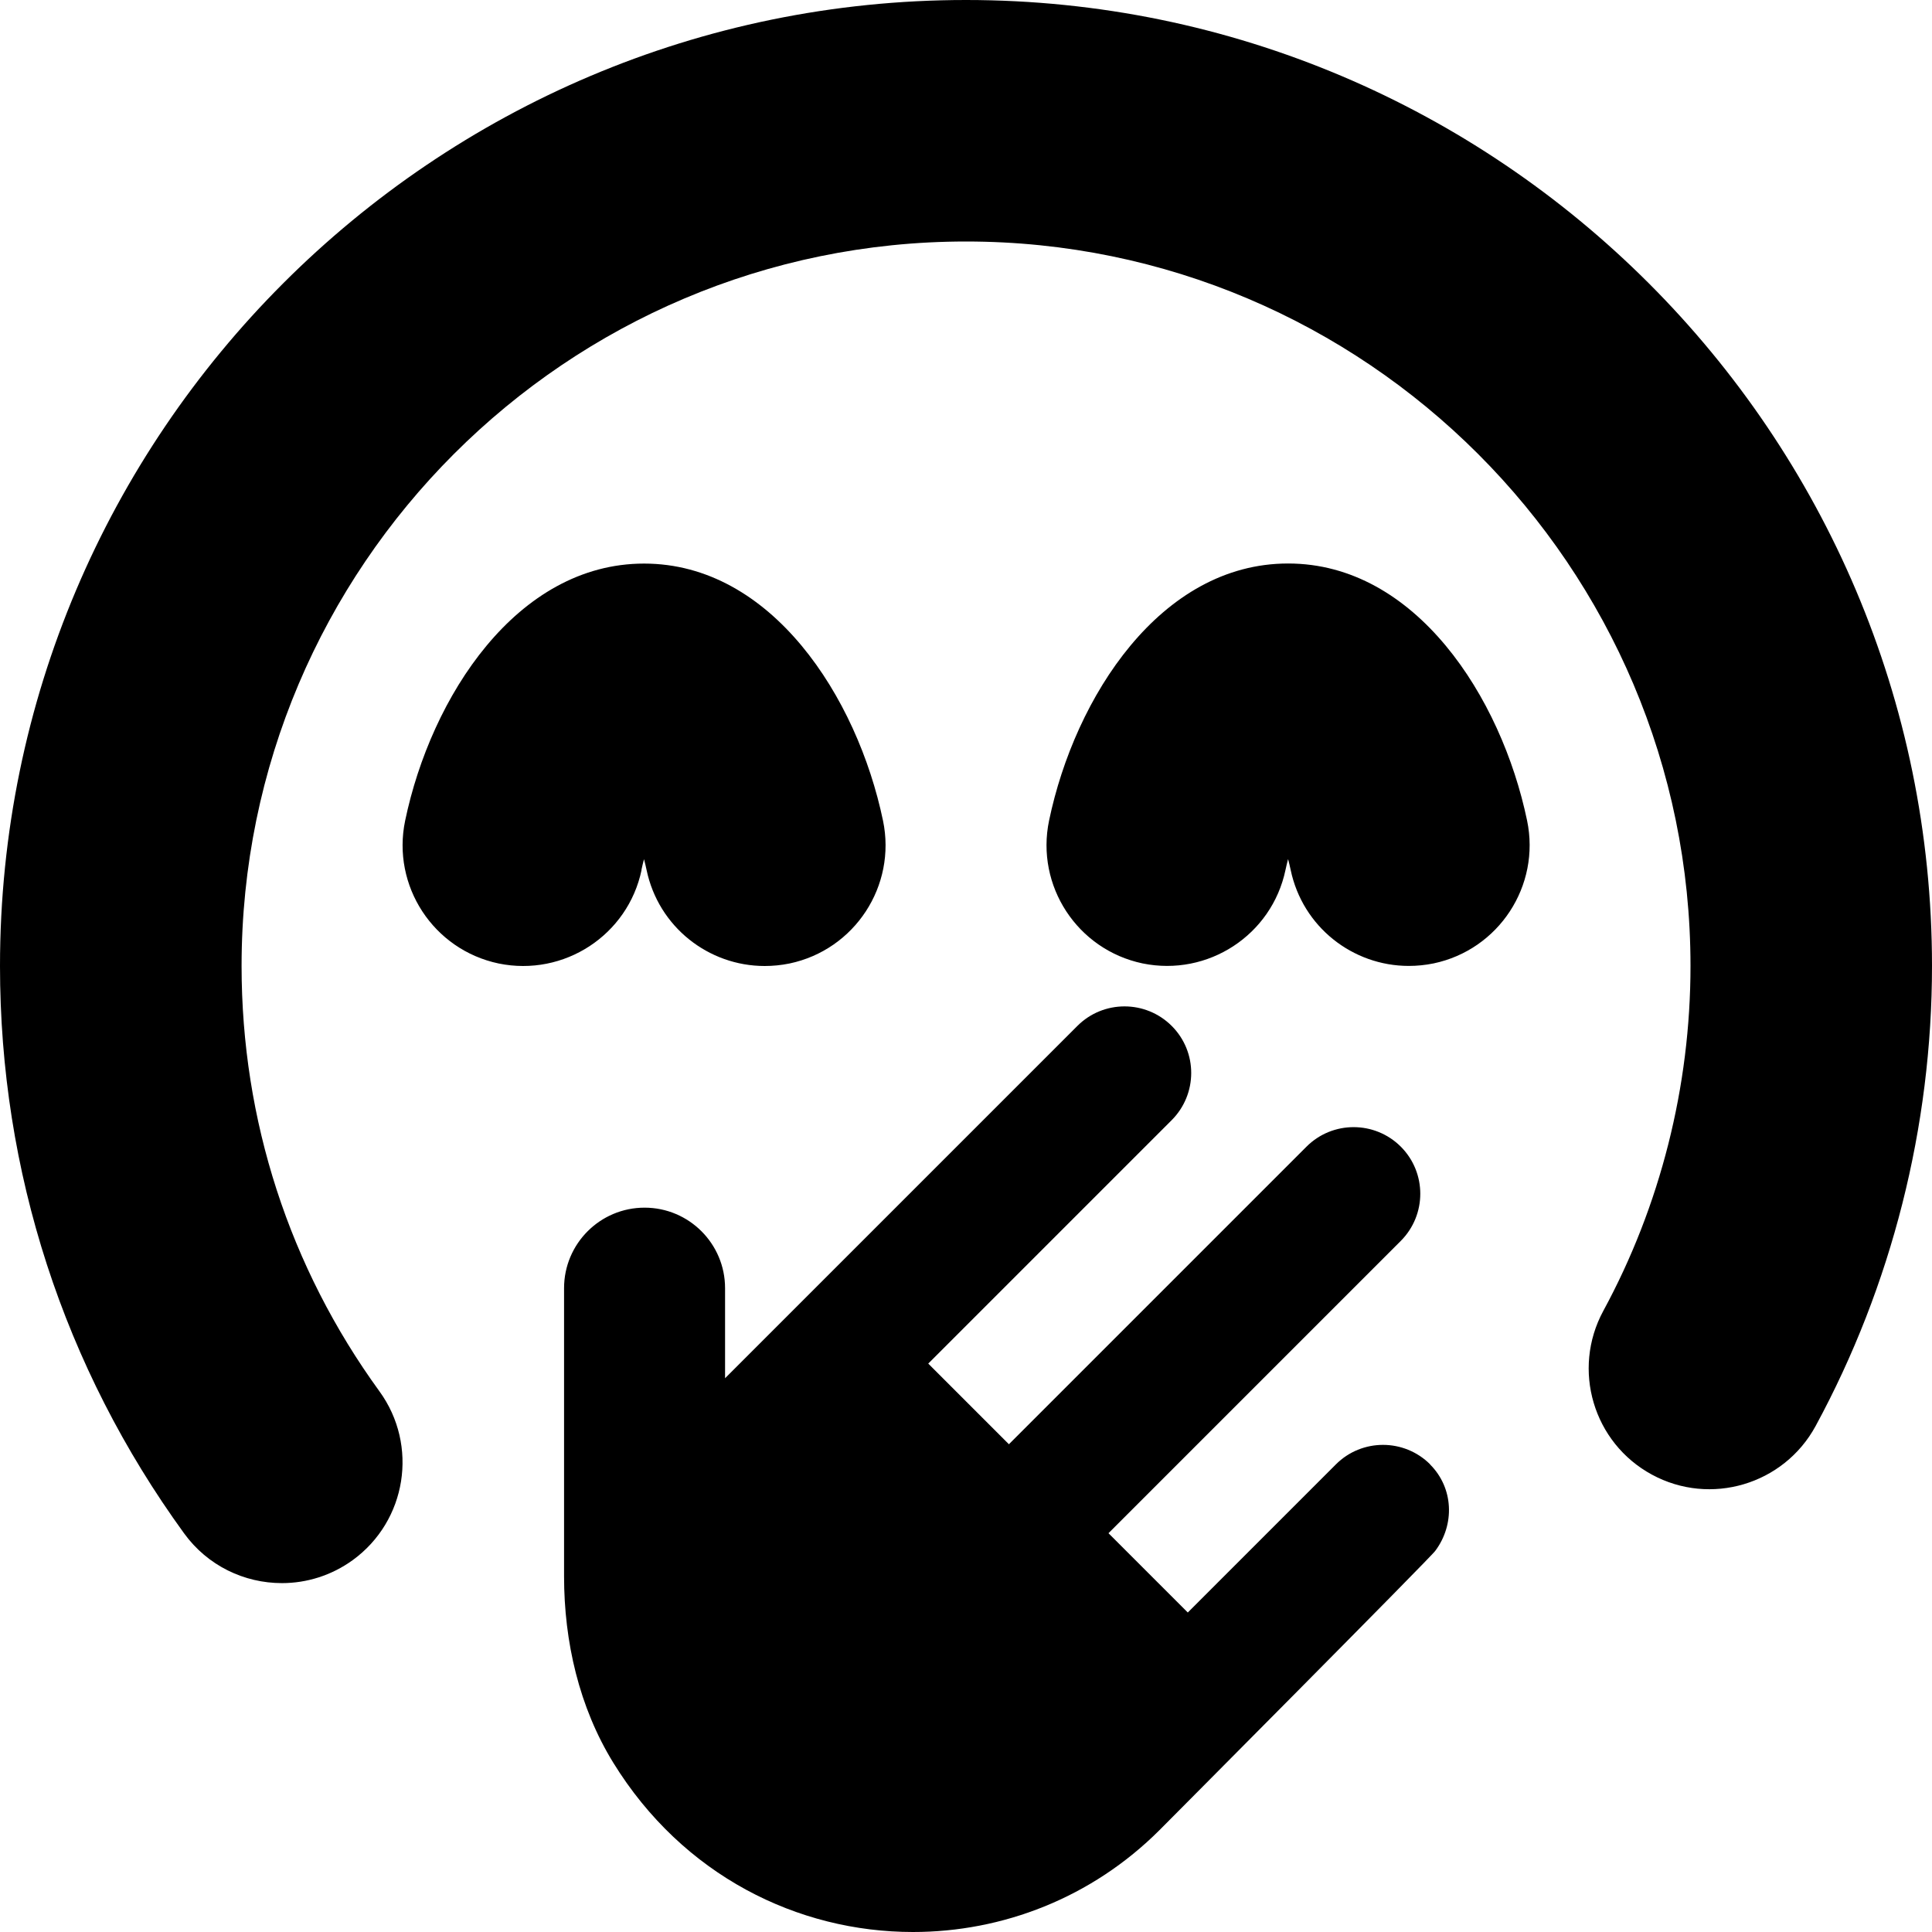
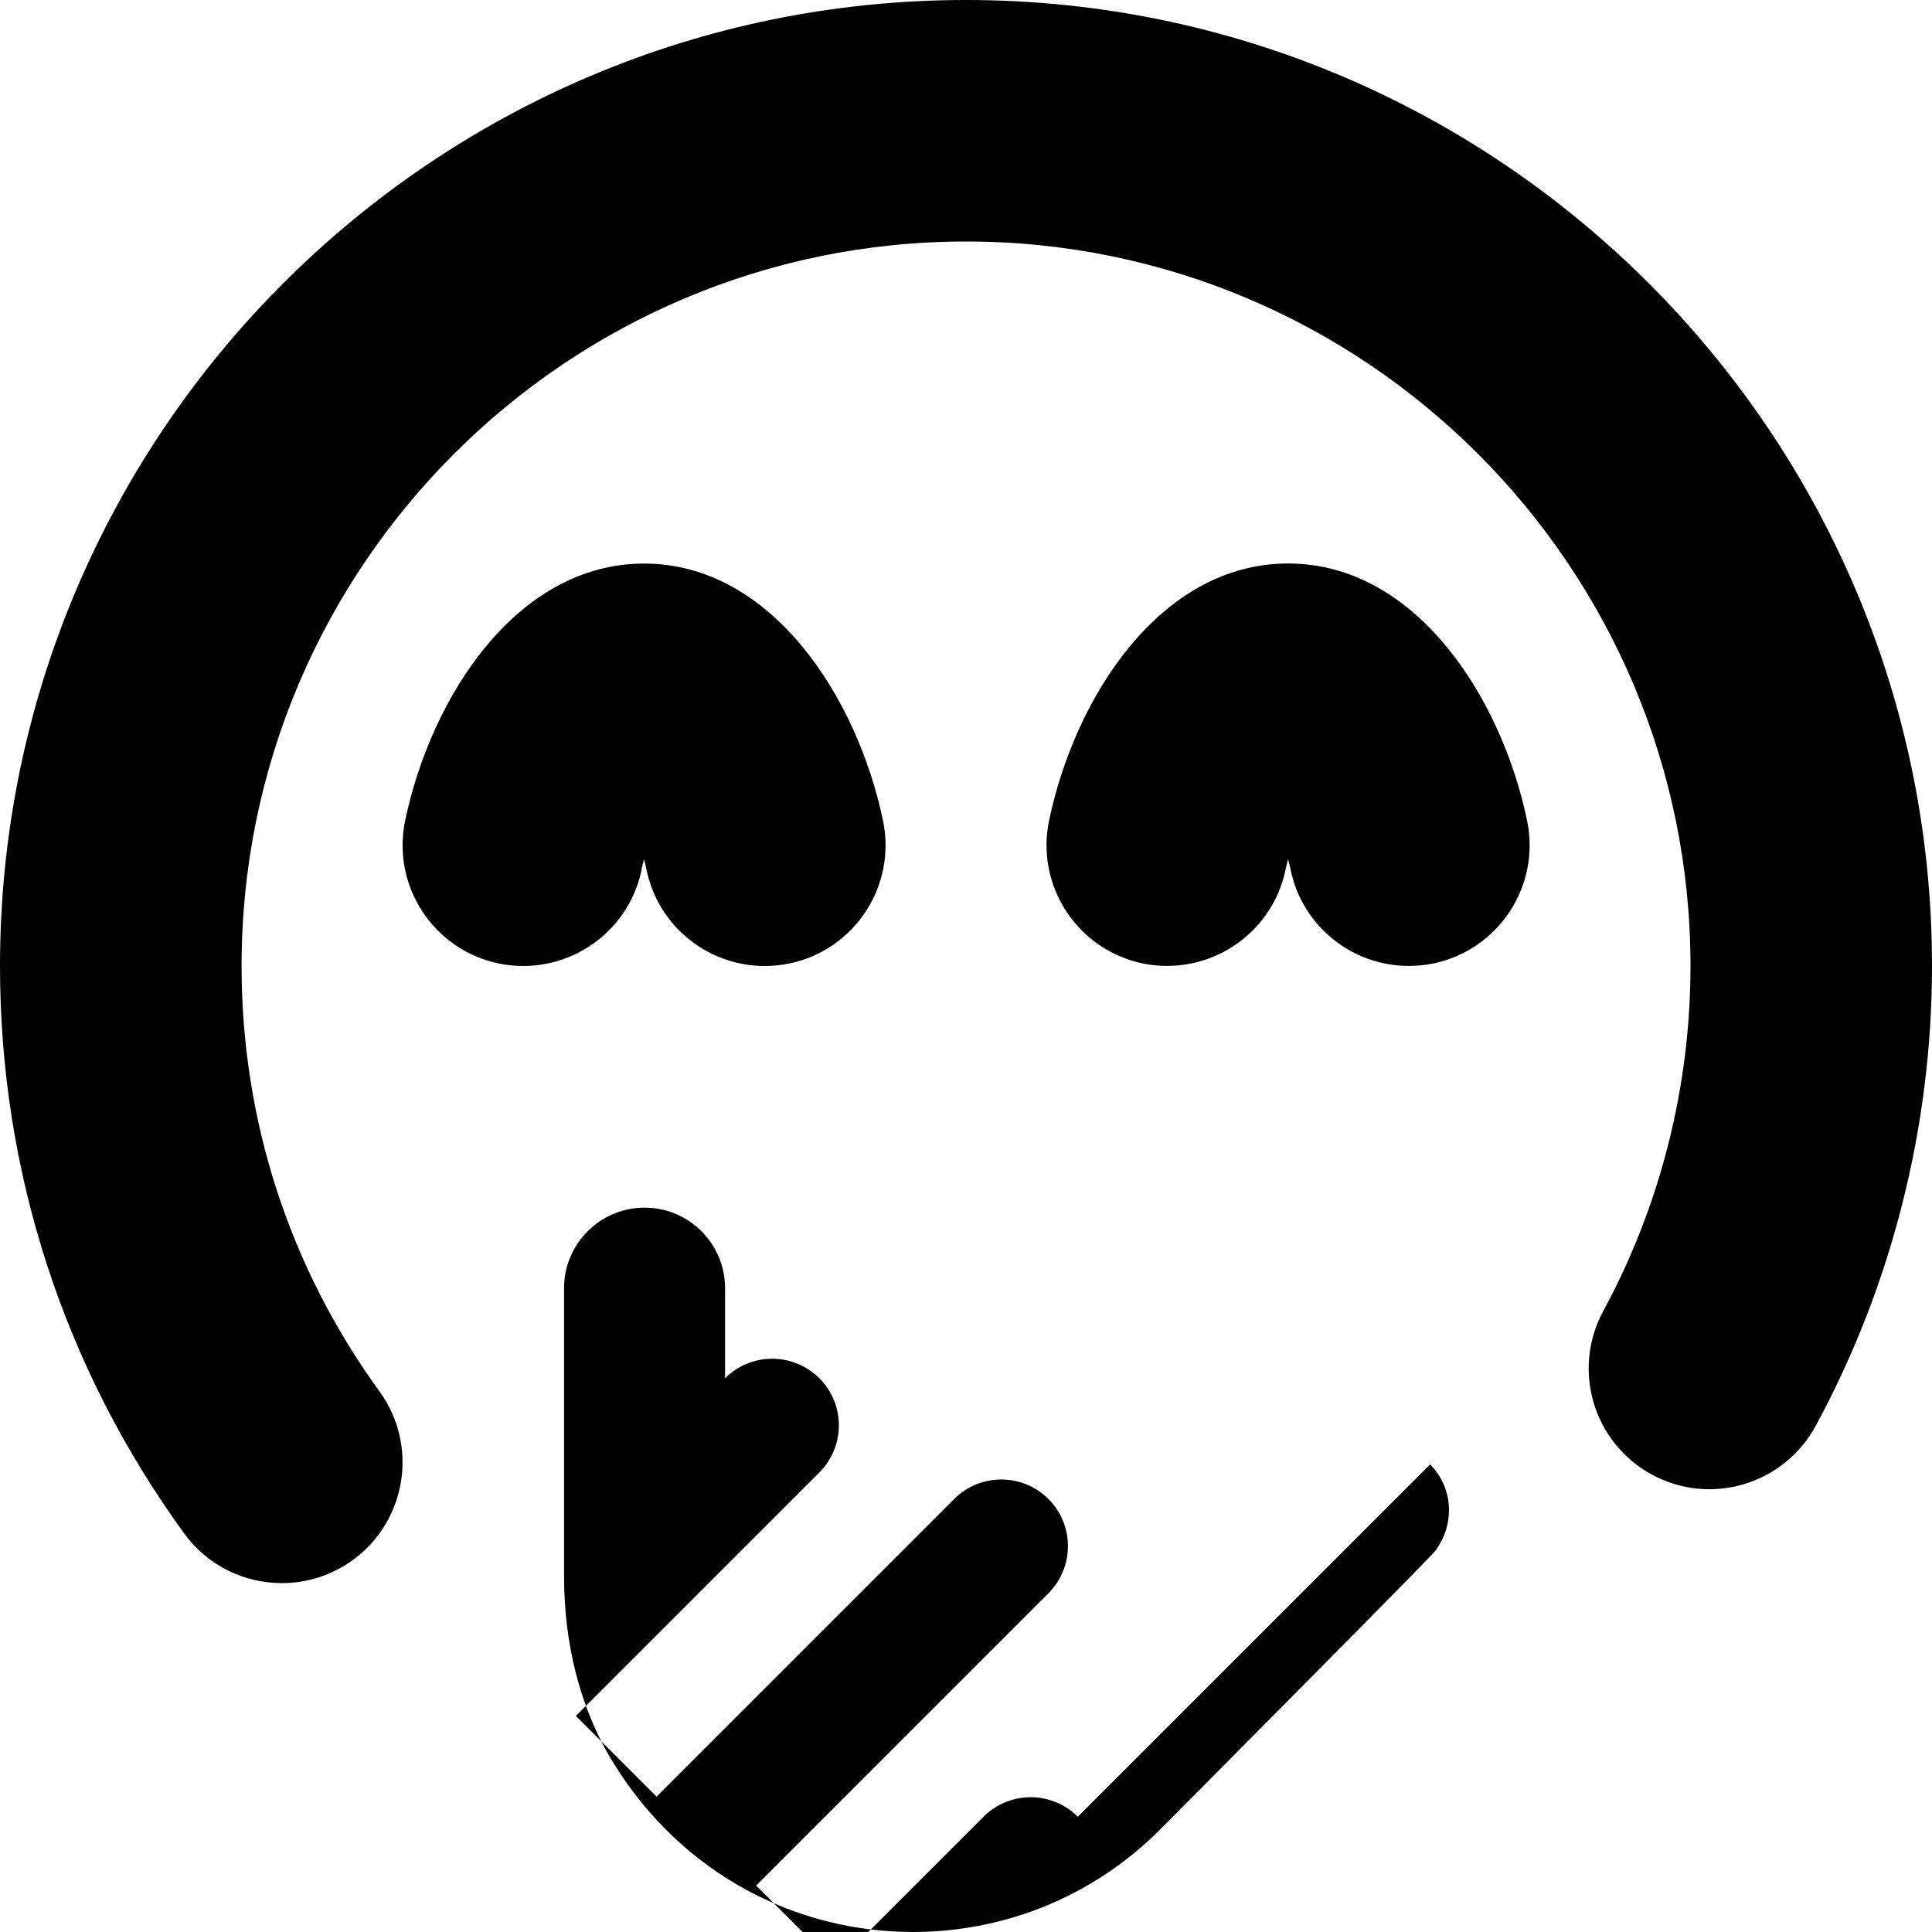
<svg xmlns="http://www.w3.org/2000/svg" id="Layer_1" data-name="Layer 1" viewBox="0 0 24 24" width="512" height="512">
-   <path d="M17.765,18.192c.294,.294,.307,.747,.066,1.071-.003,.029-3.426,3.47-3.426,3.47-.845,.845-1.954,1.267-3.064,1.267-1.43,0-2.858-.701-3.722-2.102-.425-.69-.612-1.505-.612-2.316v-3.58c0-.552,.448-1,1-1s1,.448,1,1v1.119l4.377-4.377c.323-.323,.847-.323,1.171,0s.323,.847,0,1.171l-3.024,3.024,1.002,1.002,3.697-3.697c.323-.323,.847-.323,1.171,0,.323,.323,.323,.847,0,1.171l-3.631,3.631,.985,.985,1.84-1.84c.323-.323,.847-.323,1.171,0ZM12,0C5.383,0,0,5.383,0,12c0,2.552,.791,4.988,2.287,7.048,.293,.404,.75,.618,1.215,.618,.305,0,.614-.093,.88-.286,.67-.487,.819-1.425,.332-2.096-1.121-1.543-1.713-3.37-1.713-5.284C3,7.037,7.038,3,12,3s9,4.037,9,9c0,1.497-.375,2.979-1.083,4.284-.395,.729-.125,1.639,.603,2.034,.727,.395,1.638,.125,2.034-.603,.946-1.744,1.446-3.72,1.446-5.716C24,5.383,18.617,0,12,0ZM7.968,10.807c.01-.046,.02-.09,.032-.134,.012,.044,.022,.088,.032,.134,.148,.708,.771,1.193,1.467,1.193,.102,0,.205-.01,.308-.031,.811-.17,1.331-.965,1.162-1.775-.321-1.538-1.387-3.193-2.968-3.193s-2.647,1.655-2.968,3.193c-.169,.811,.351,1.605,1.162,1.775,.81,.166,1.605-.351,1.775-1.162Zm8.032-3.807c-1.581,0-2.647,1.655-2.968,3.193-.169,.811,.351,1.605,1.162,1.775,.81,.166,1.605-.351,1.775-1.162,.01-.046,.02-.09,.032-.134,.012,.044,.022,.088,.032,.134,.148,.708,.771,1.193,1.467,1.193,.102,0,.205-.01,.308-.031,.811-.17,1.331-.965,1.162-1.775-.321-1.538-1.387-3.193-2.968-3.193Z" />
+   <path d="M17.765,18.192c.294,.294,.307,.747,.066,1.071-.003,.029-3.426,3.47-3.426,3.47-.845,.845-1.954,1.267-3.064,1.267-1.43,0-2.858-.701-3.722-2.102-.425-.69-.612-1.505-.612-2.316v-3.58c0-.552,.448-1,1-1s1,.448,1,1v1.119c.323-.323,.847-.323,1.171,0s.323,.847,0,1.171l-3.024,3.024,1.002,1.002,3.697-3.697c.323-.323,.847-.323,1.171,0,.323,.323,.323,.847,0,1.171l-3.631,3.631,.985,.985,1.84-1.84c.323-.323,.847-.323,1.171,0ZM12,0C5.383,0,0,5.383,0,12c0,2.552,.791,4.988,2.287,7.048,.293,.404,.75,.618,1.215,.618,.305,0,.614-.093,.88-.286,.67-.487,.819-1.425,.332-2.096-1.121-1.543-1.713-3.37-1.713-5.284C3,7.037,7.038,3,12,3s9,4.037,9,9c0,1.497-.375,2.979-1.083,4.284-.395,.729-.125,1.639,.603,2.034,.727,.395,1.638,.125,2.034-.603,.946-1.744,1.446-3.72,1.446-5.716C24,5.383,18.617,0,12,0ZM7.968,10.807c.01-.046,.02-.09,.032-.134,.012,.044,.022,.088,.032,.134,.148,.708,.771,1.193,1.467,1.193,.102,0,.205-.01,.308-.031,.811-.17,1.331-.965,1.162-1.775-.321-1.538-1.387-3.193-2.968-3.193s-2.647,1.655-2.968,3.193c-.169,.811,.351,1.605,1.162,1.775,.81,.166,1.605-.351,1.775-1.162Zm8.032-3.807c-1.581,0-2.647,1.655-2.968,3.193-.169,.811,.351,1.605,1.162,1.775,.81,.166,1.605-.351,1.775-1.162,.01-.046,.02-.09,.032-.134,.012,.044,.022,.088,.032,.134,.148,.708,.771,1.193,1.467,1.193,.102,0,.205-.01,.308-.031,.811-.17,1.331-.965,1.162-1.775-.321-1.538-1.387-3.193-2.968-3.193Z" />
</svg>